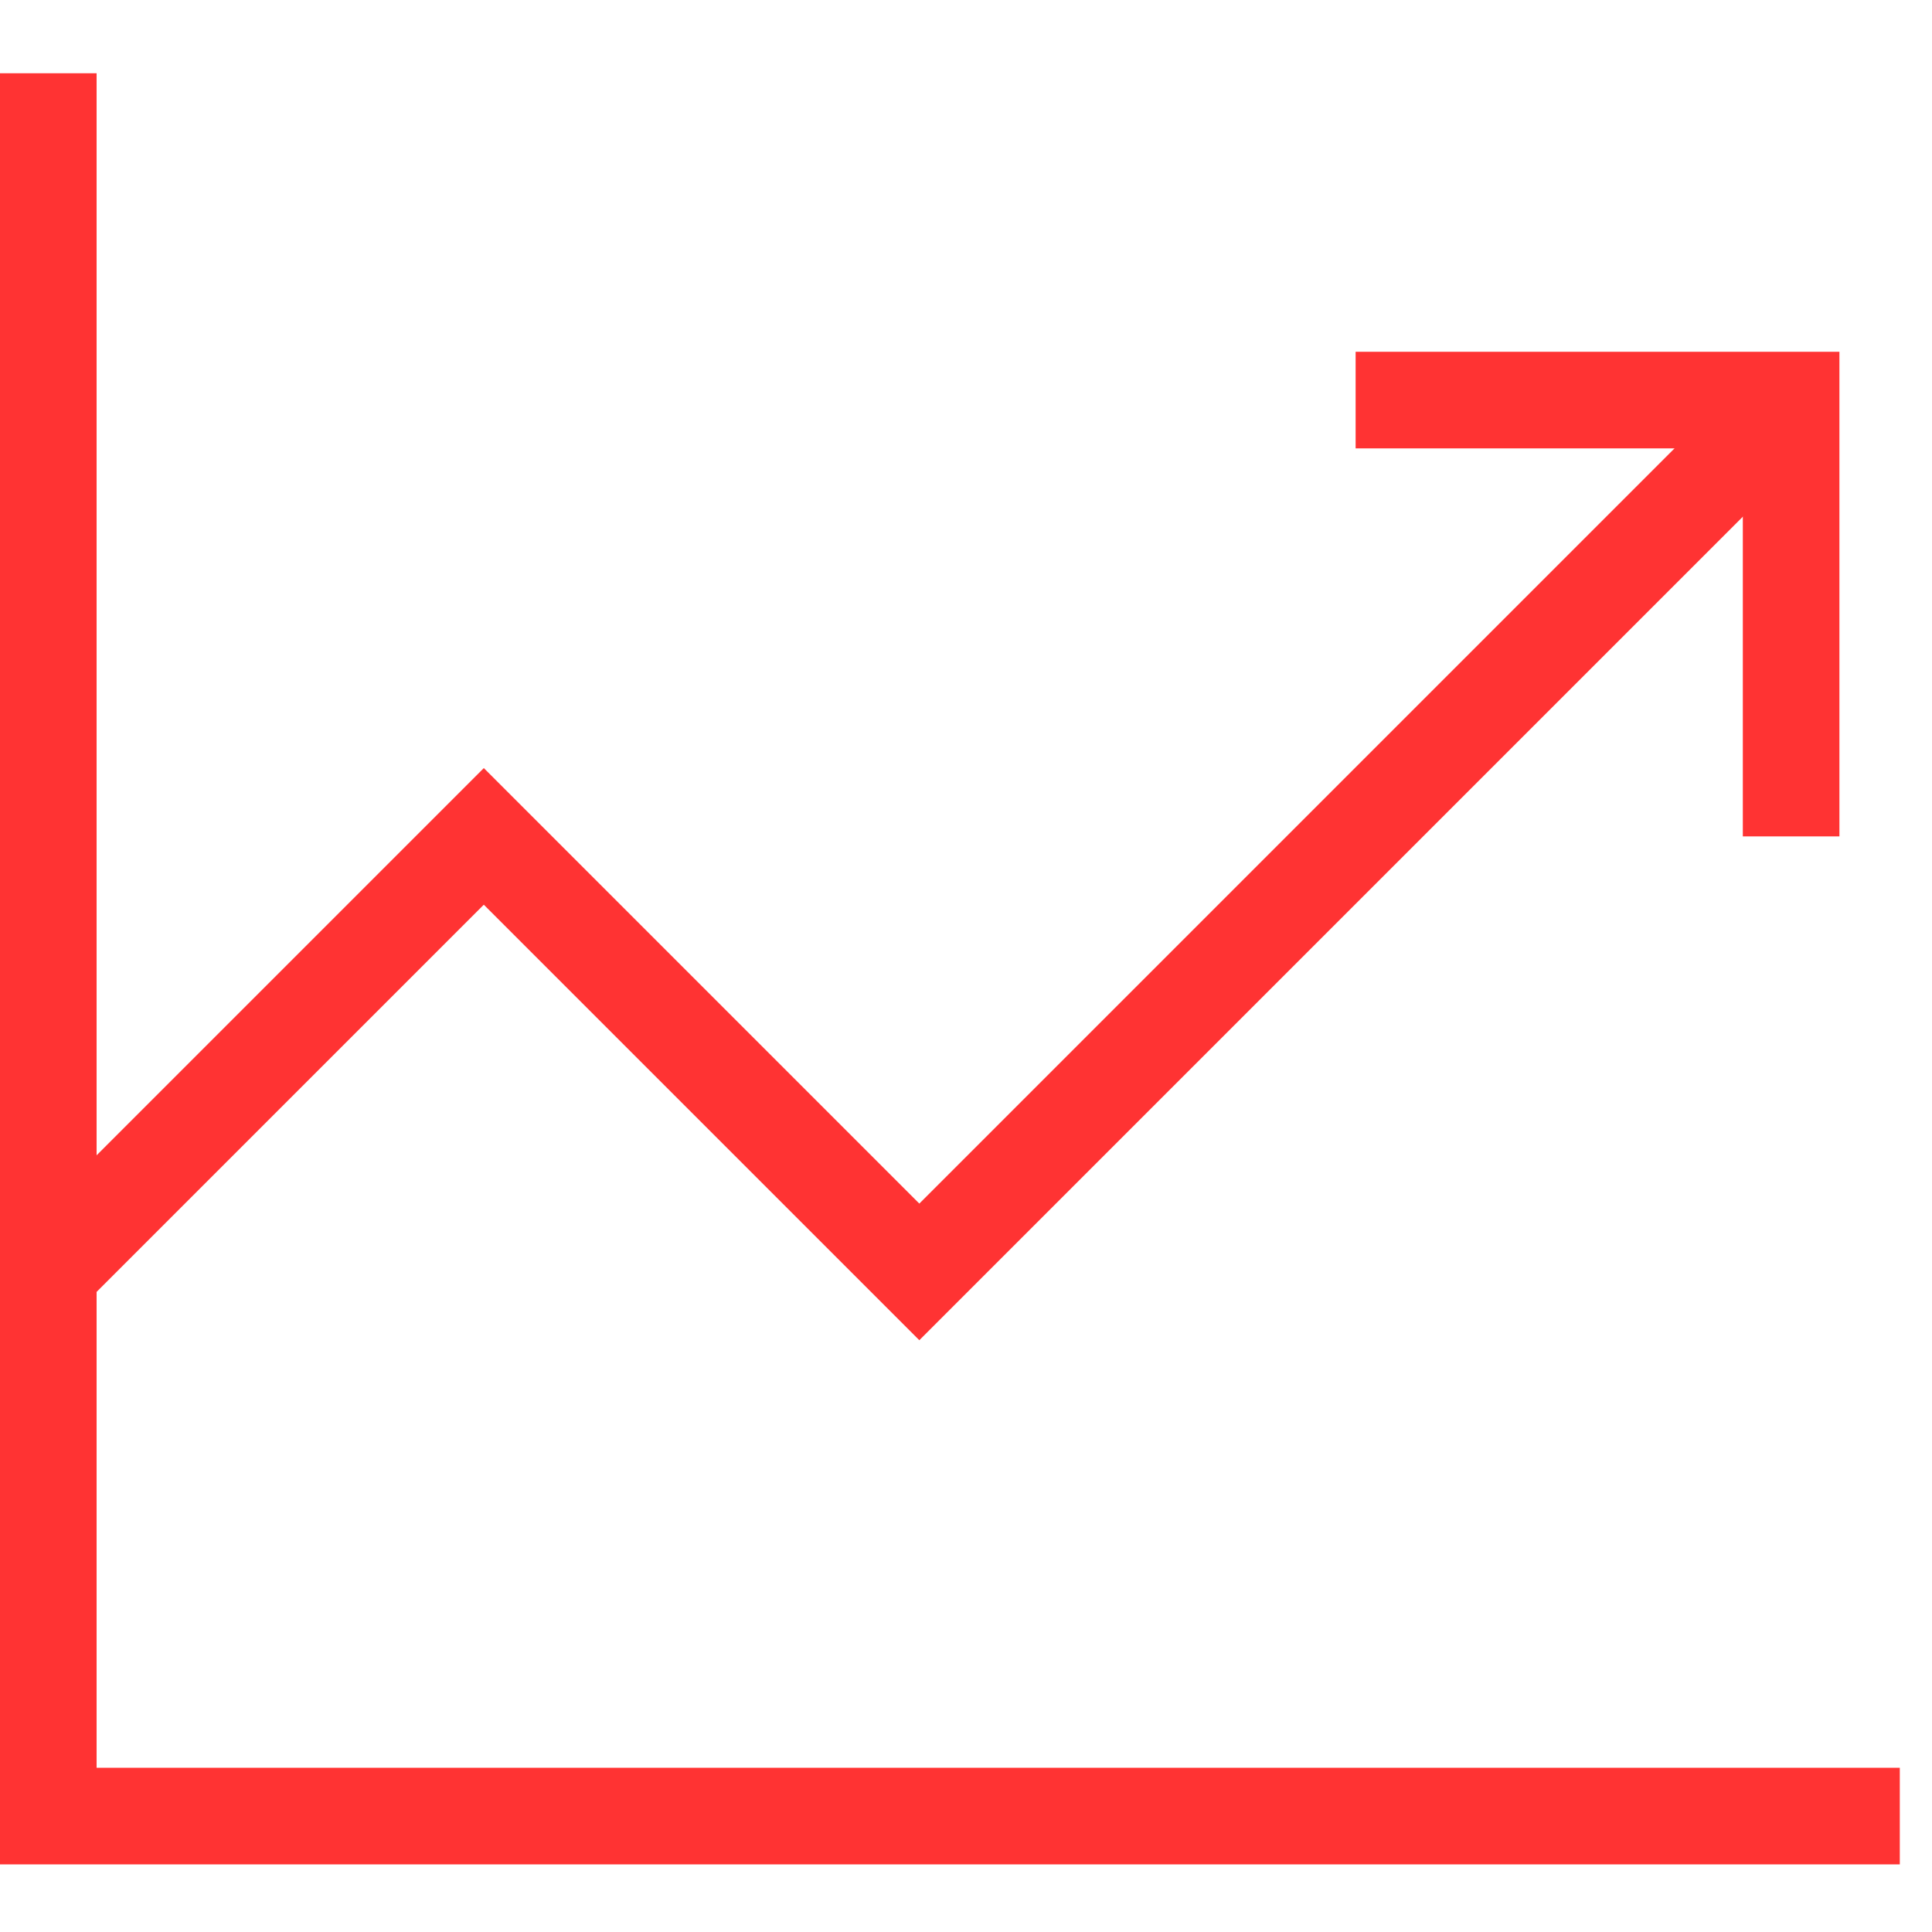
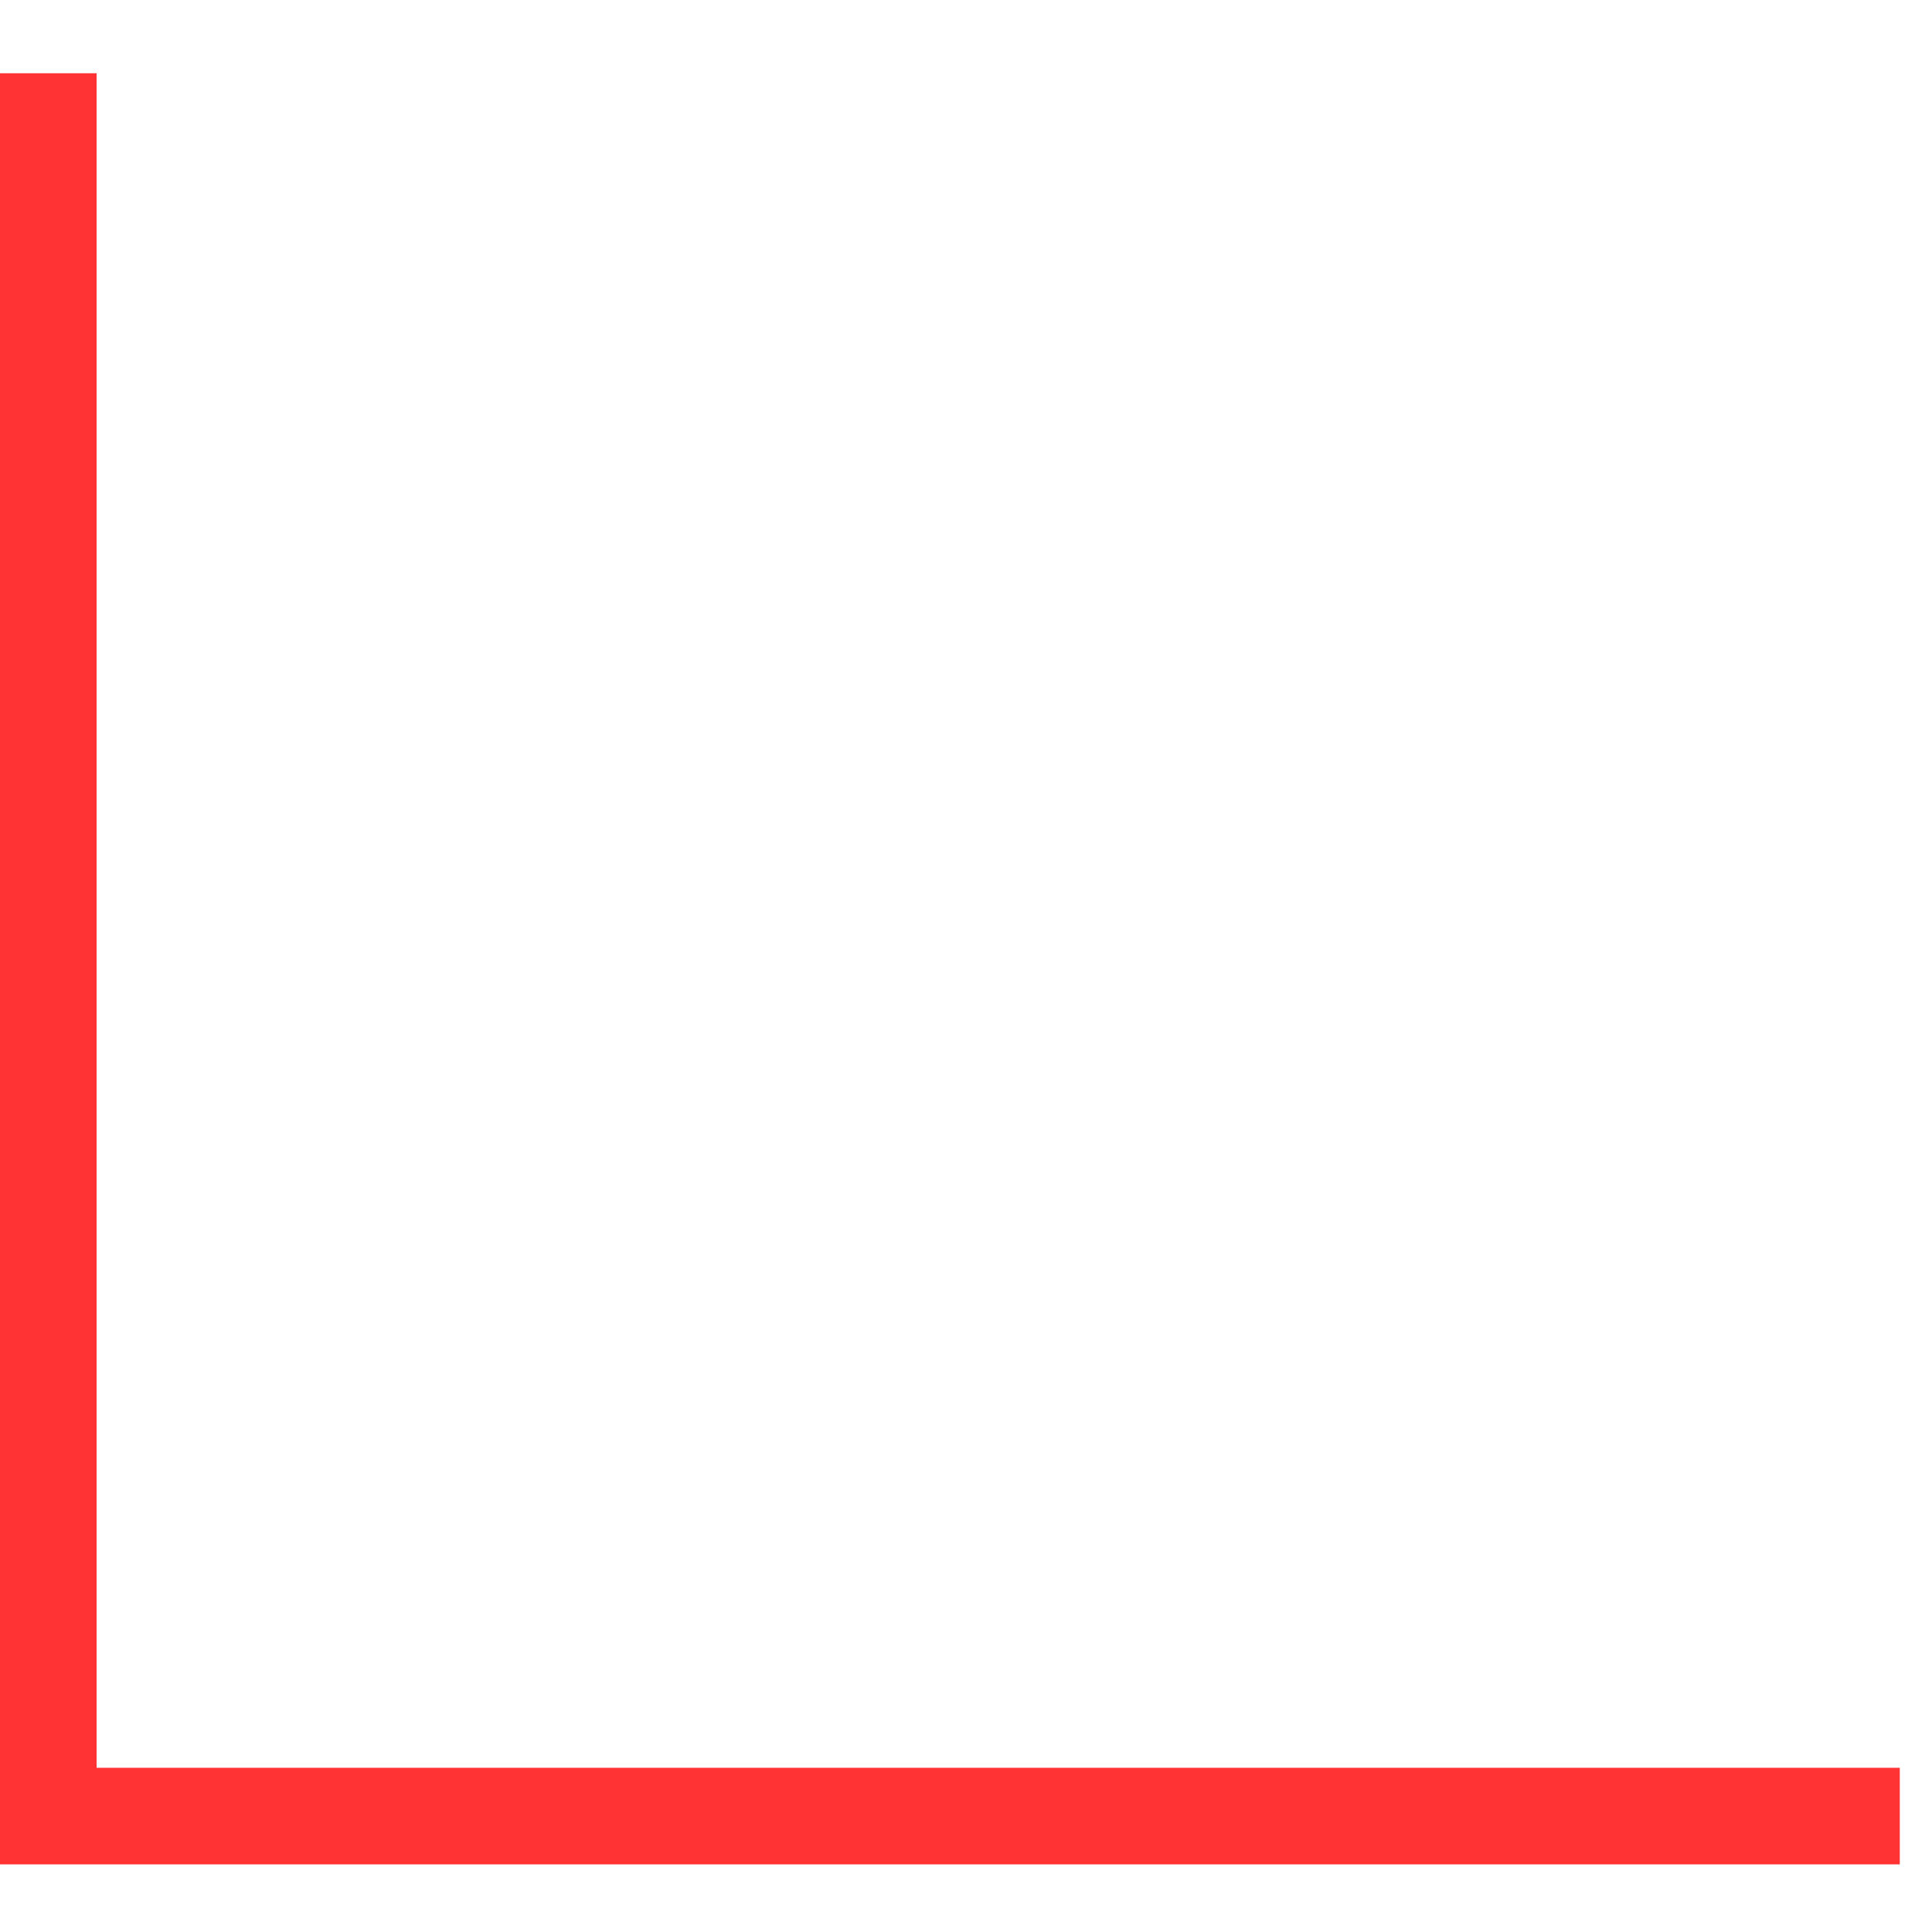
<svg xmlns="http://www.w3.org/2000/svg" width="24" height="24" viewBox="0 0 24 24" fill="none">
  <path d="M23.6 22.56H0.6V0.91" stroke="#FF3333" stroke-width="1.2" />
-   <path d="M0.6 15.8L6.01 10.39L11.42 15.8L22.25 4.97" stroke="#FF3333" stroke-width="1.2" />
-   <path d="M16.84 4.97H22.25V10.39" stroke="#FF3333" stroke-width="1.2" />
</svg>